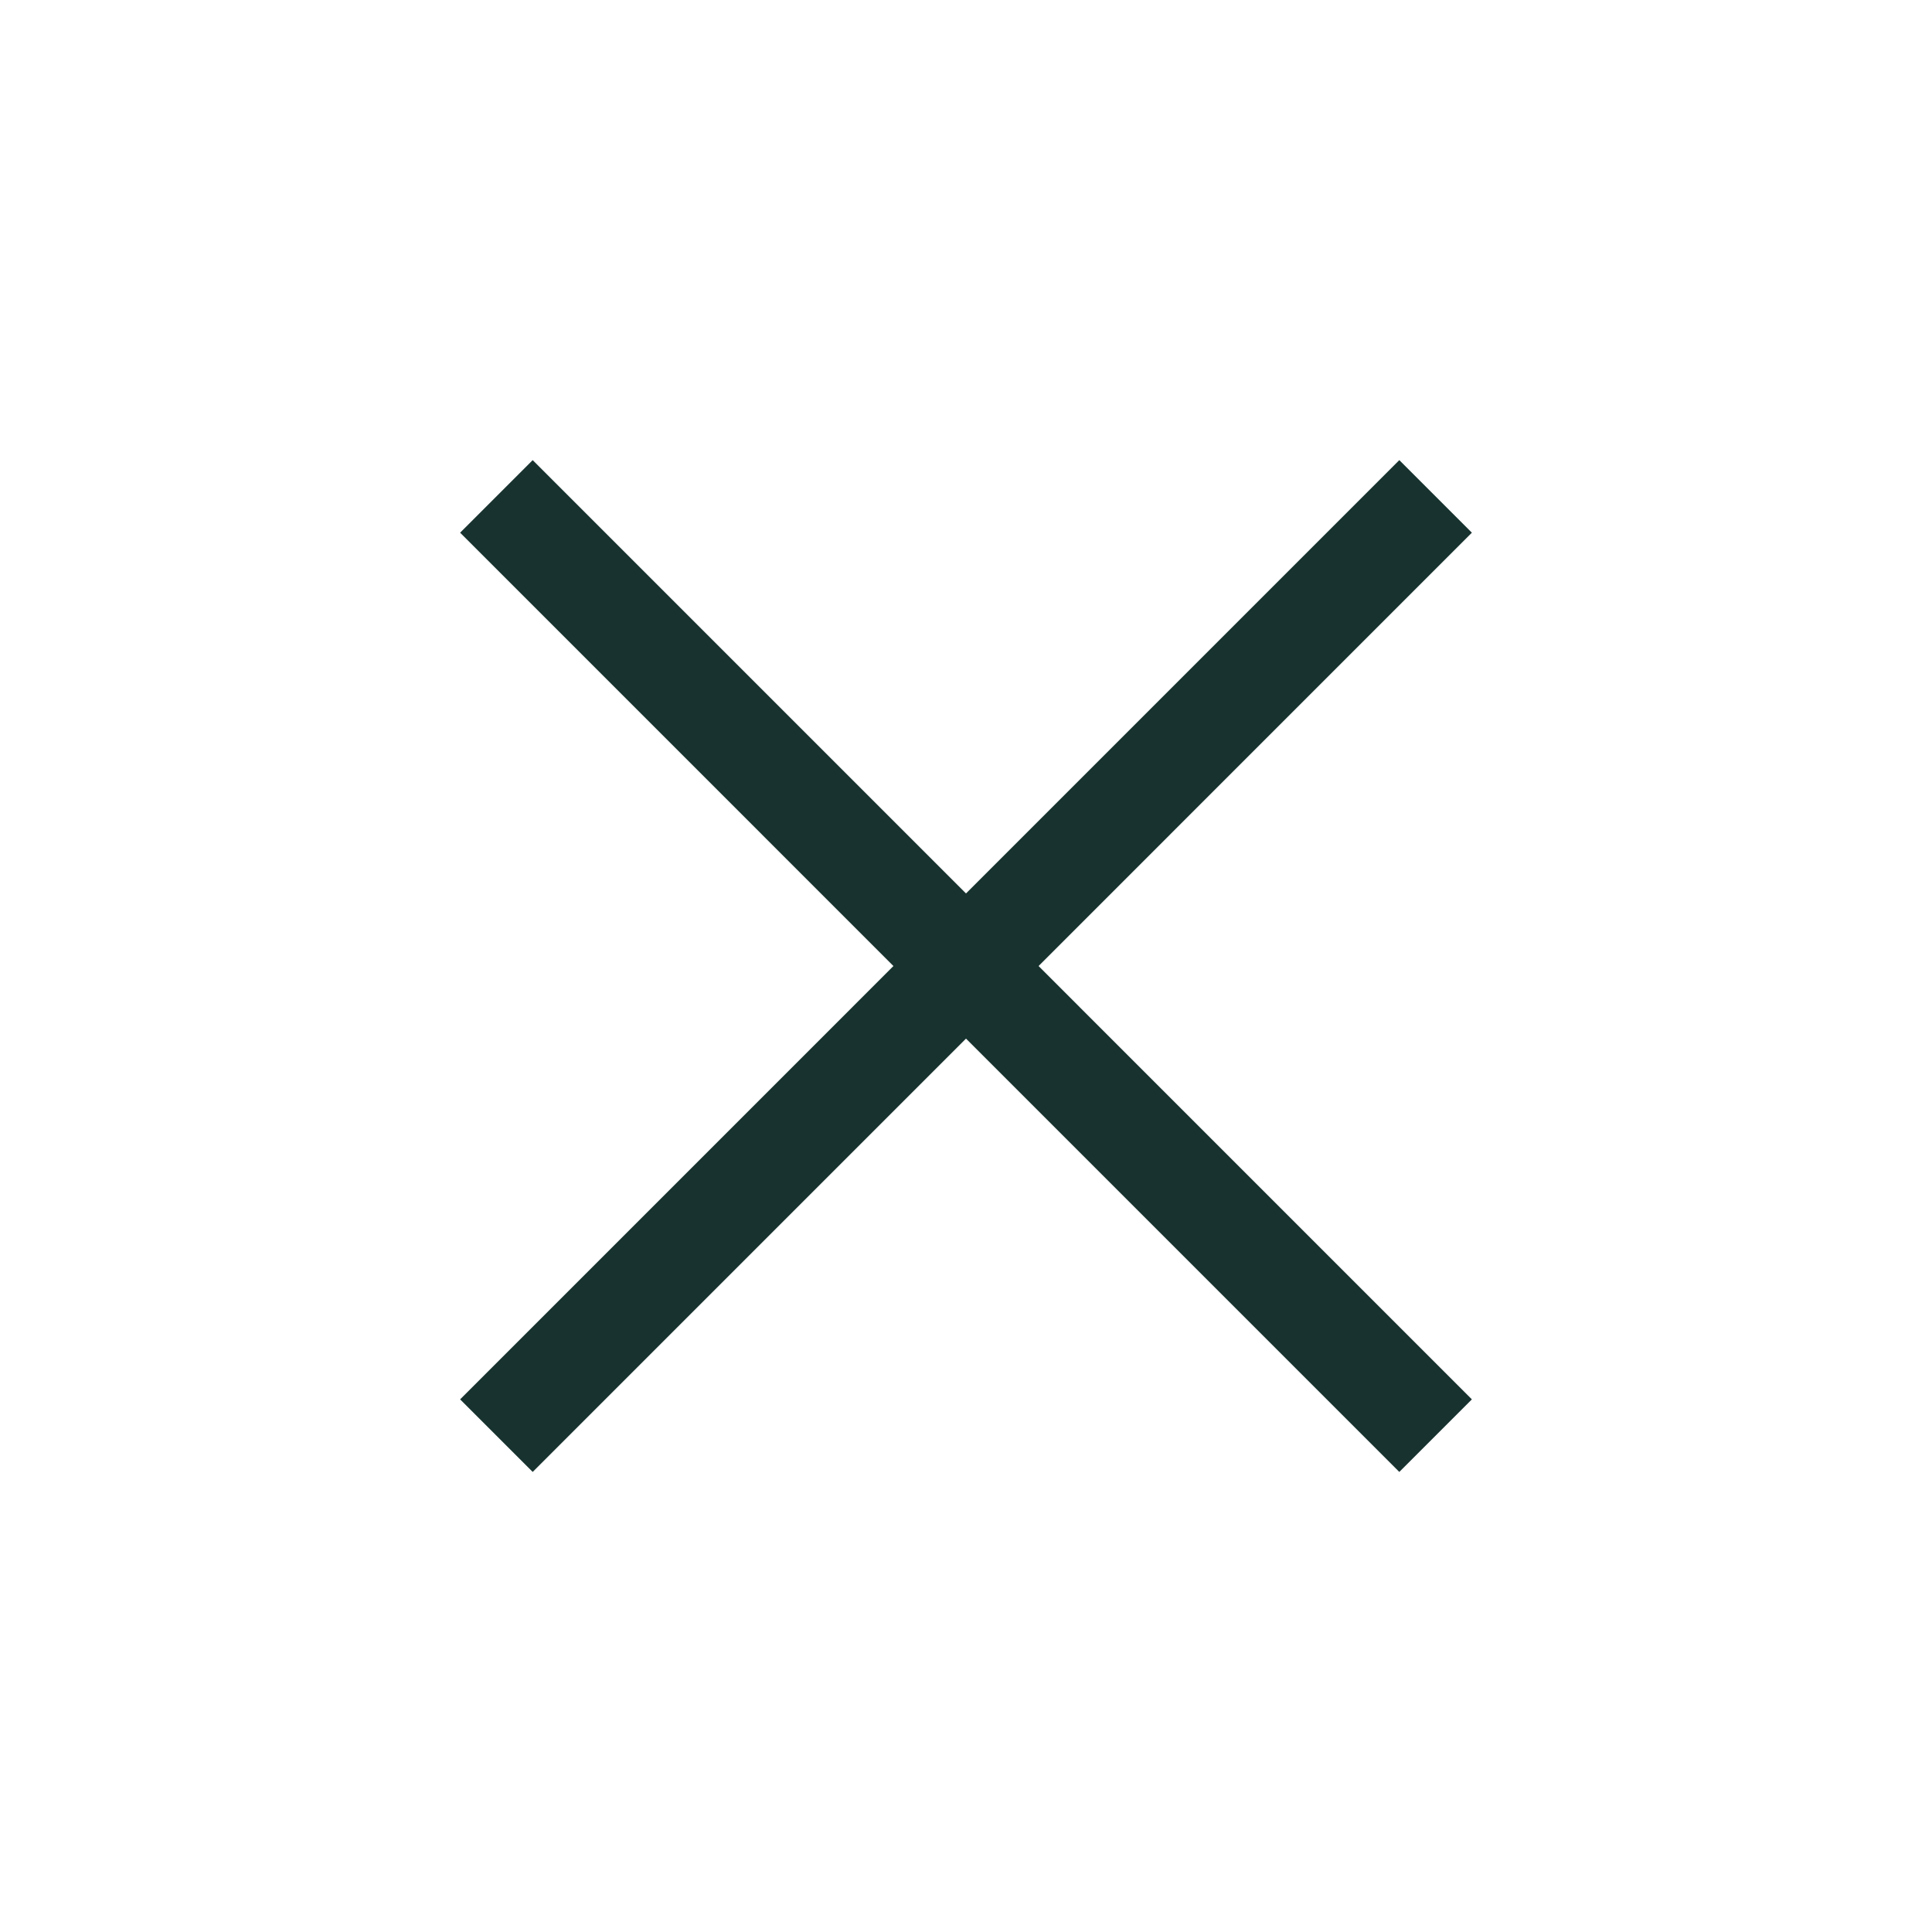
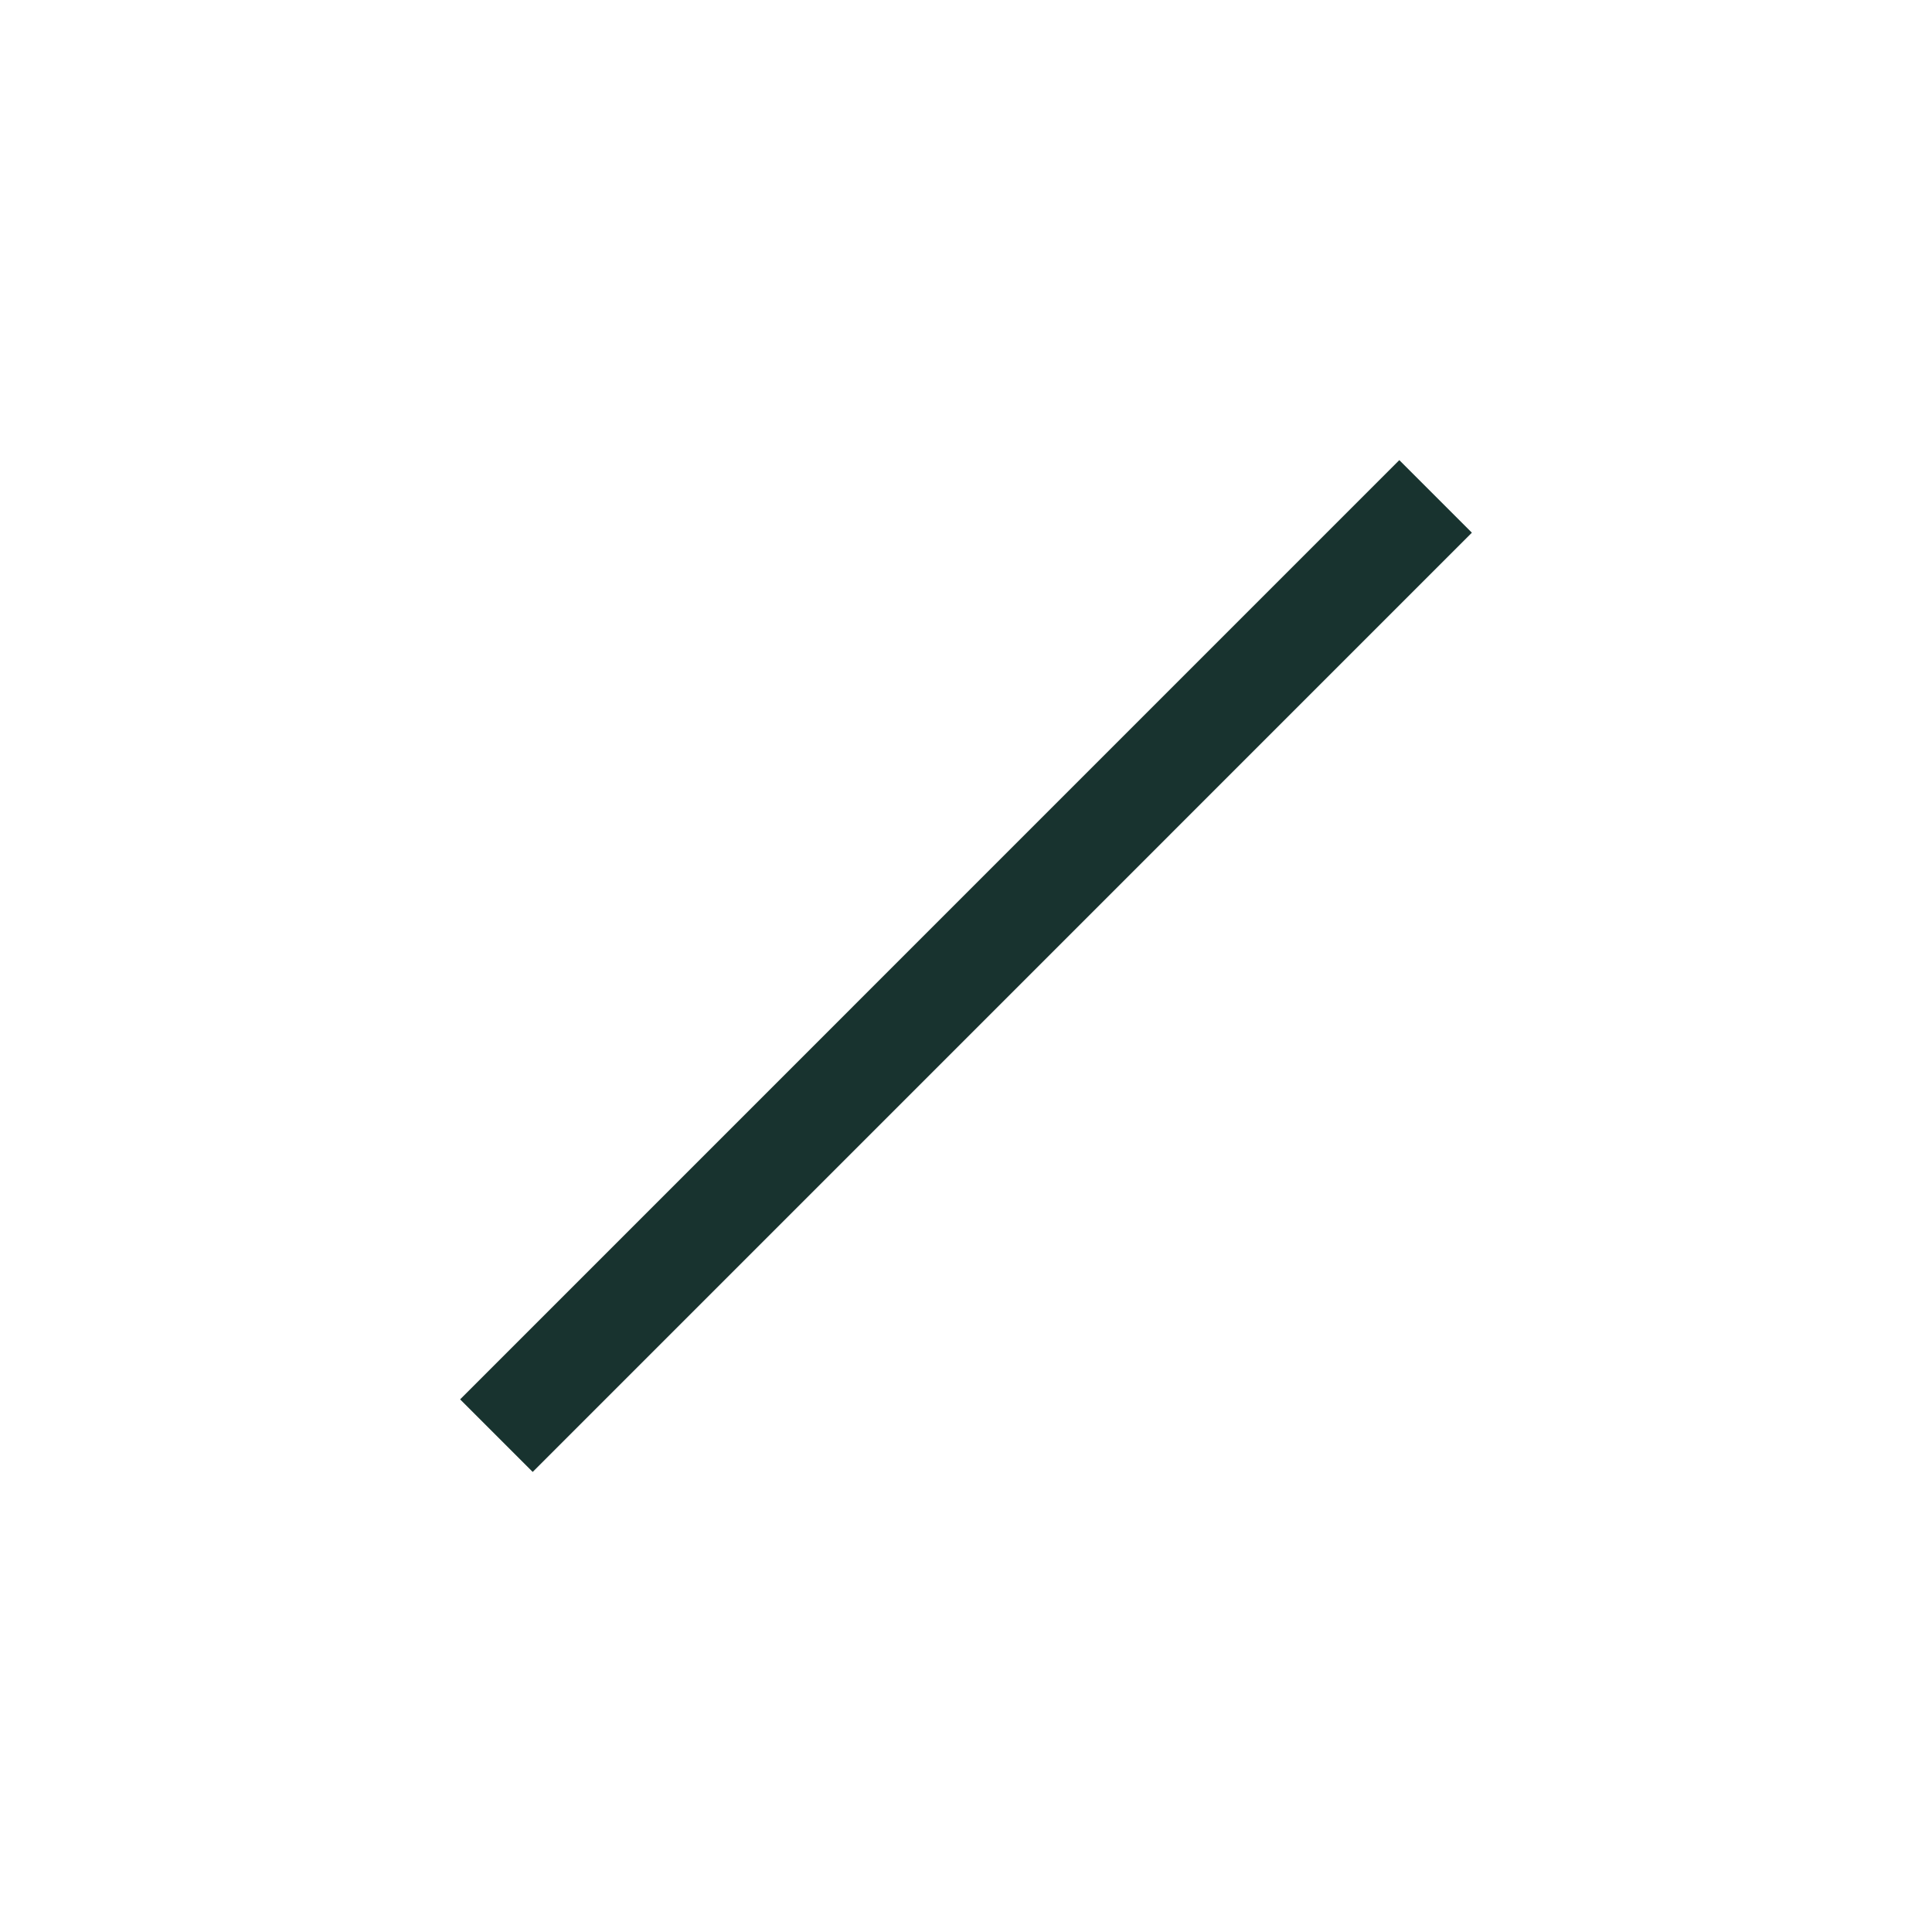
<svg xmlns="http://www.w3.org/2000/svg" width="32" height="32" viewBox="0 0 32 32" fill="none">
  <path d="M23.778 8.222L8.222 23.779" stroke="#18332F" stroke-width="1.7" />
-   <path d="M8.222 8.222L23.778 23.779" stroke="#18332F" stroke-width="1.7" />
</svg>